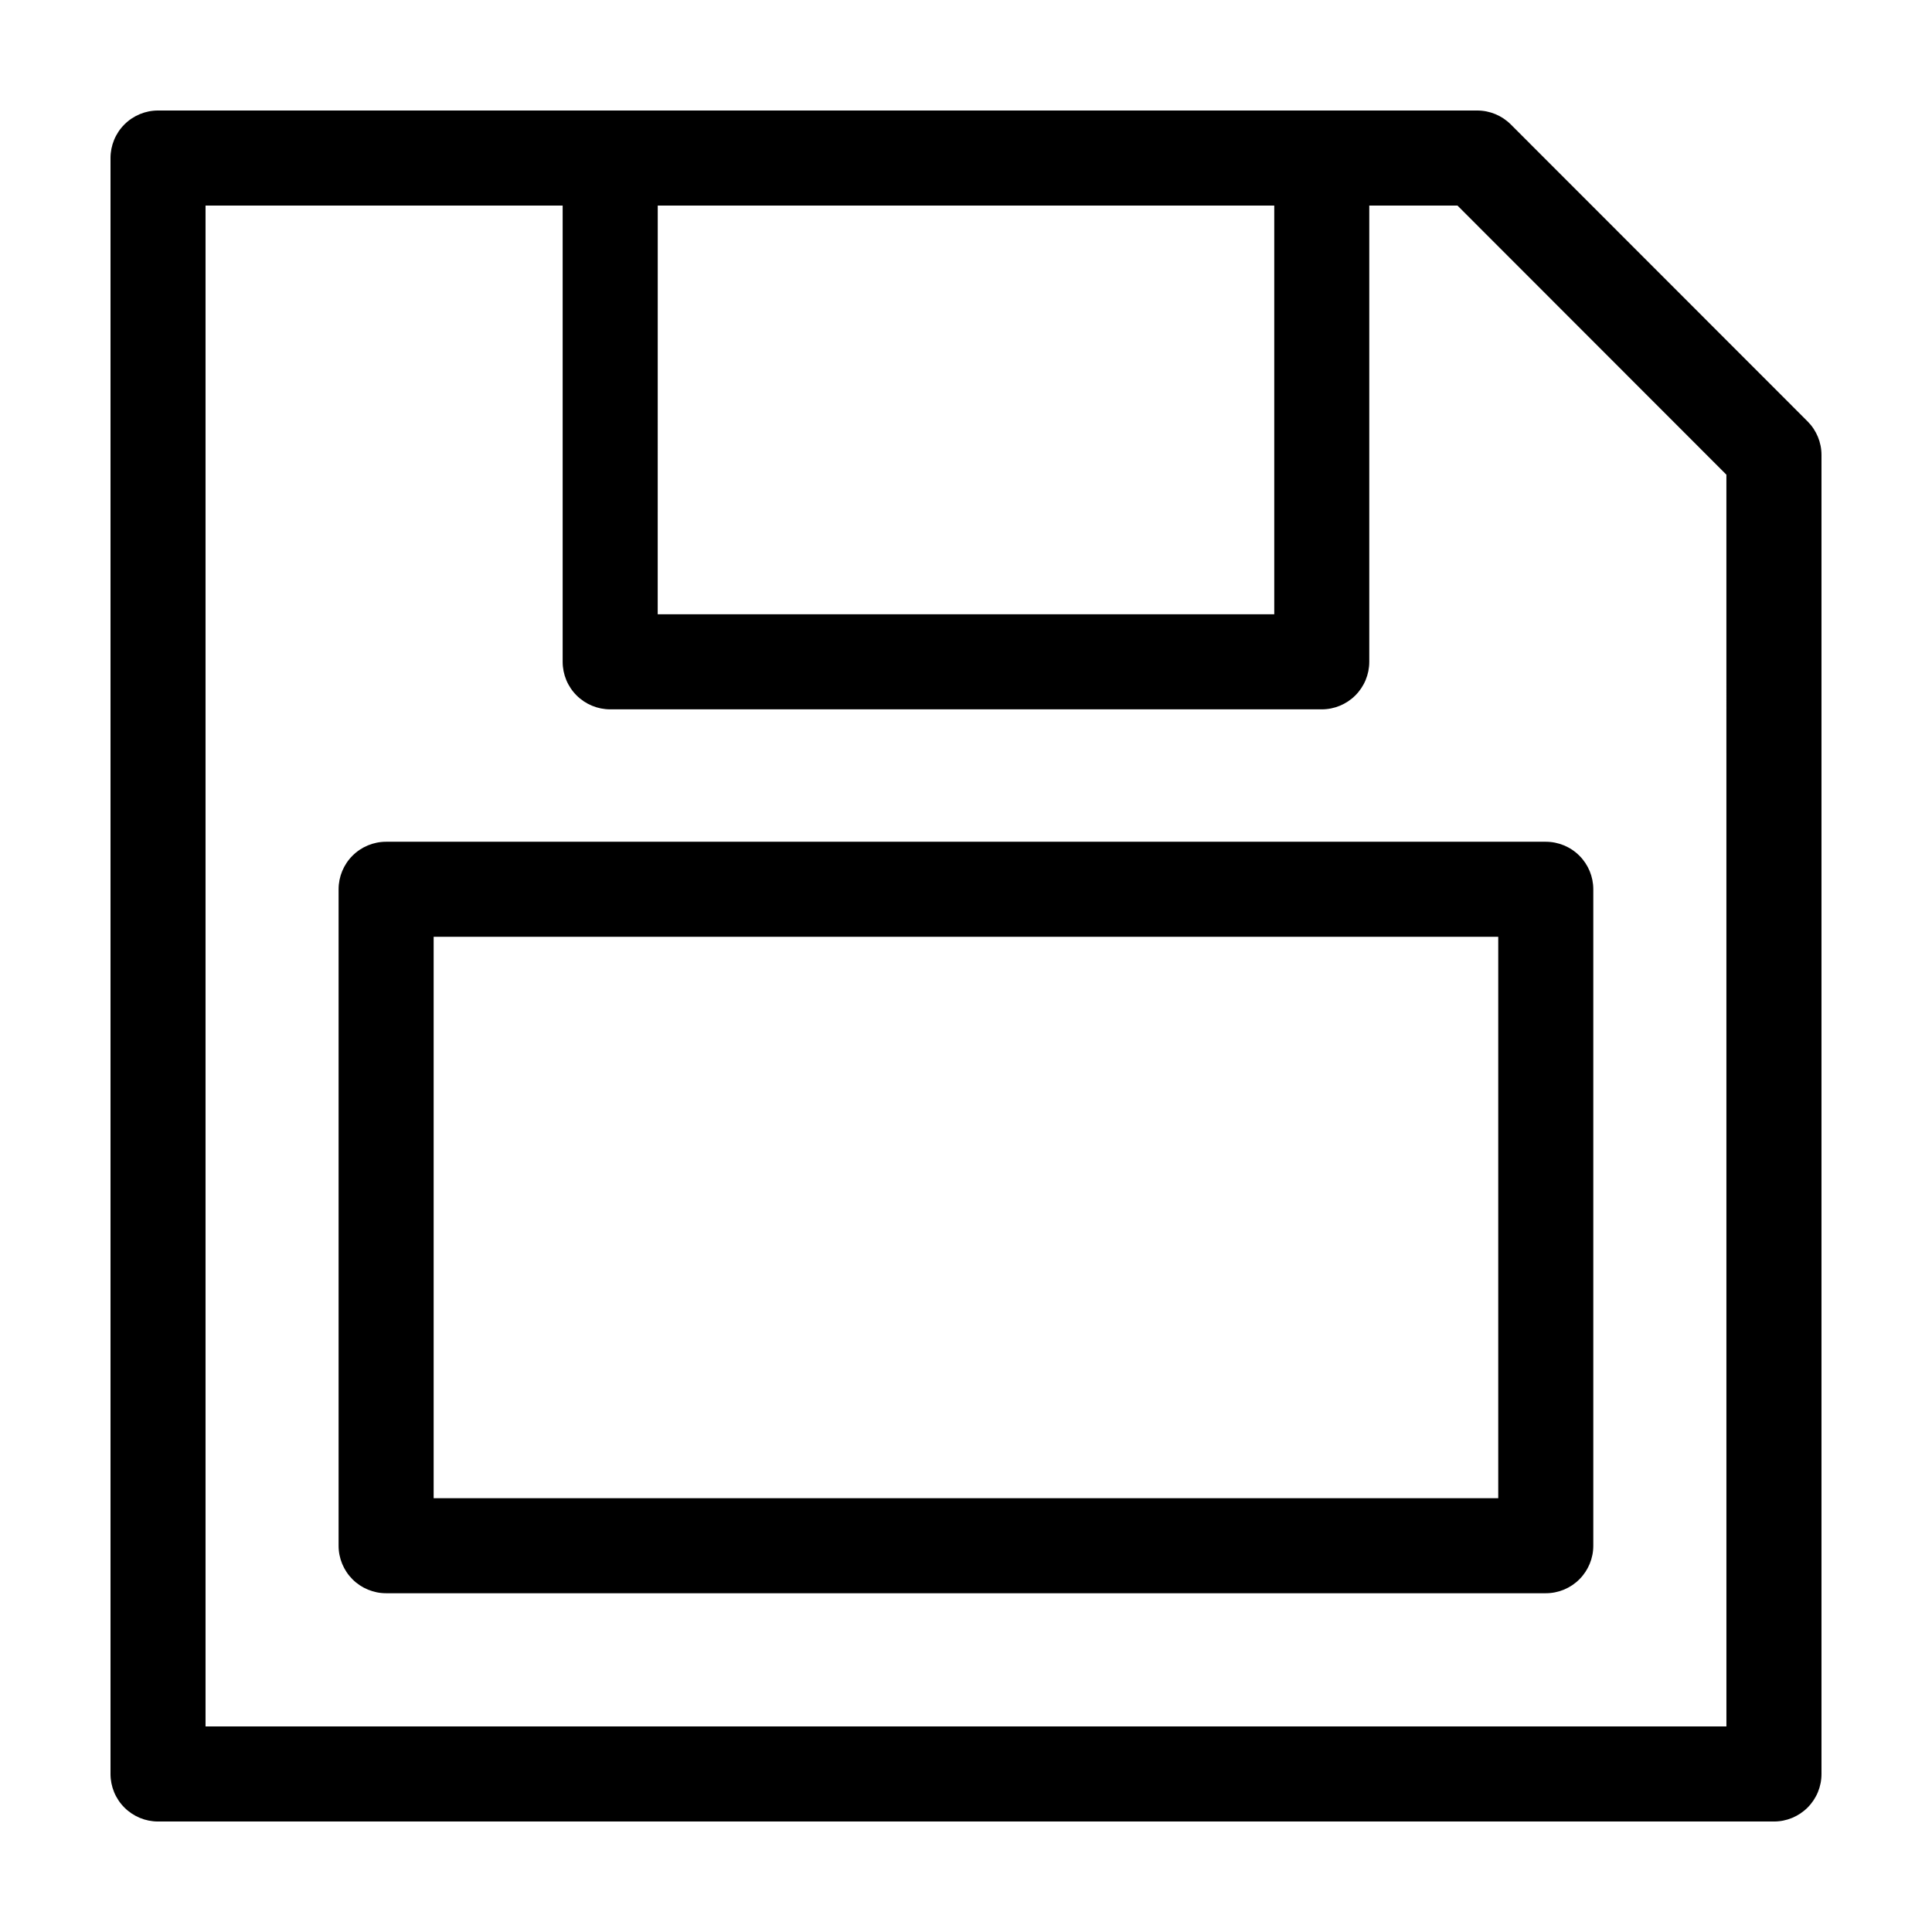
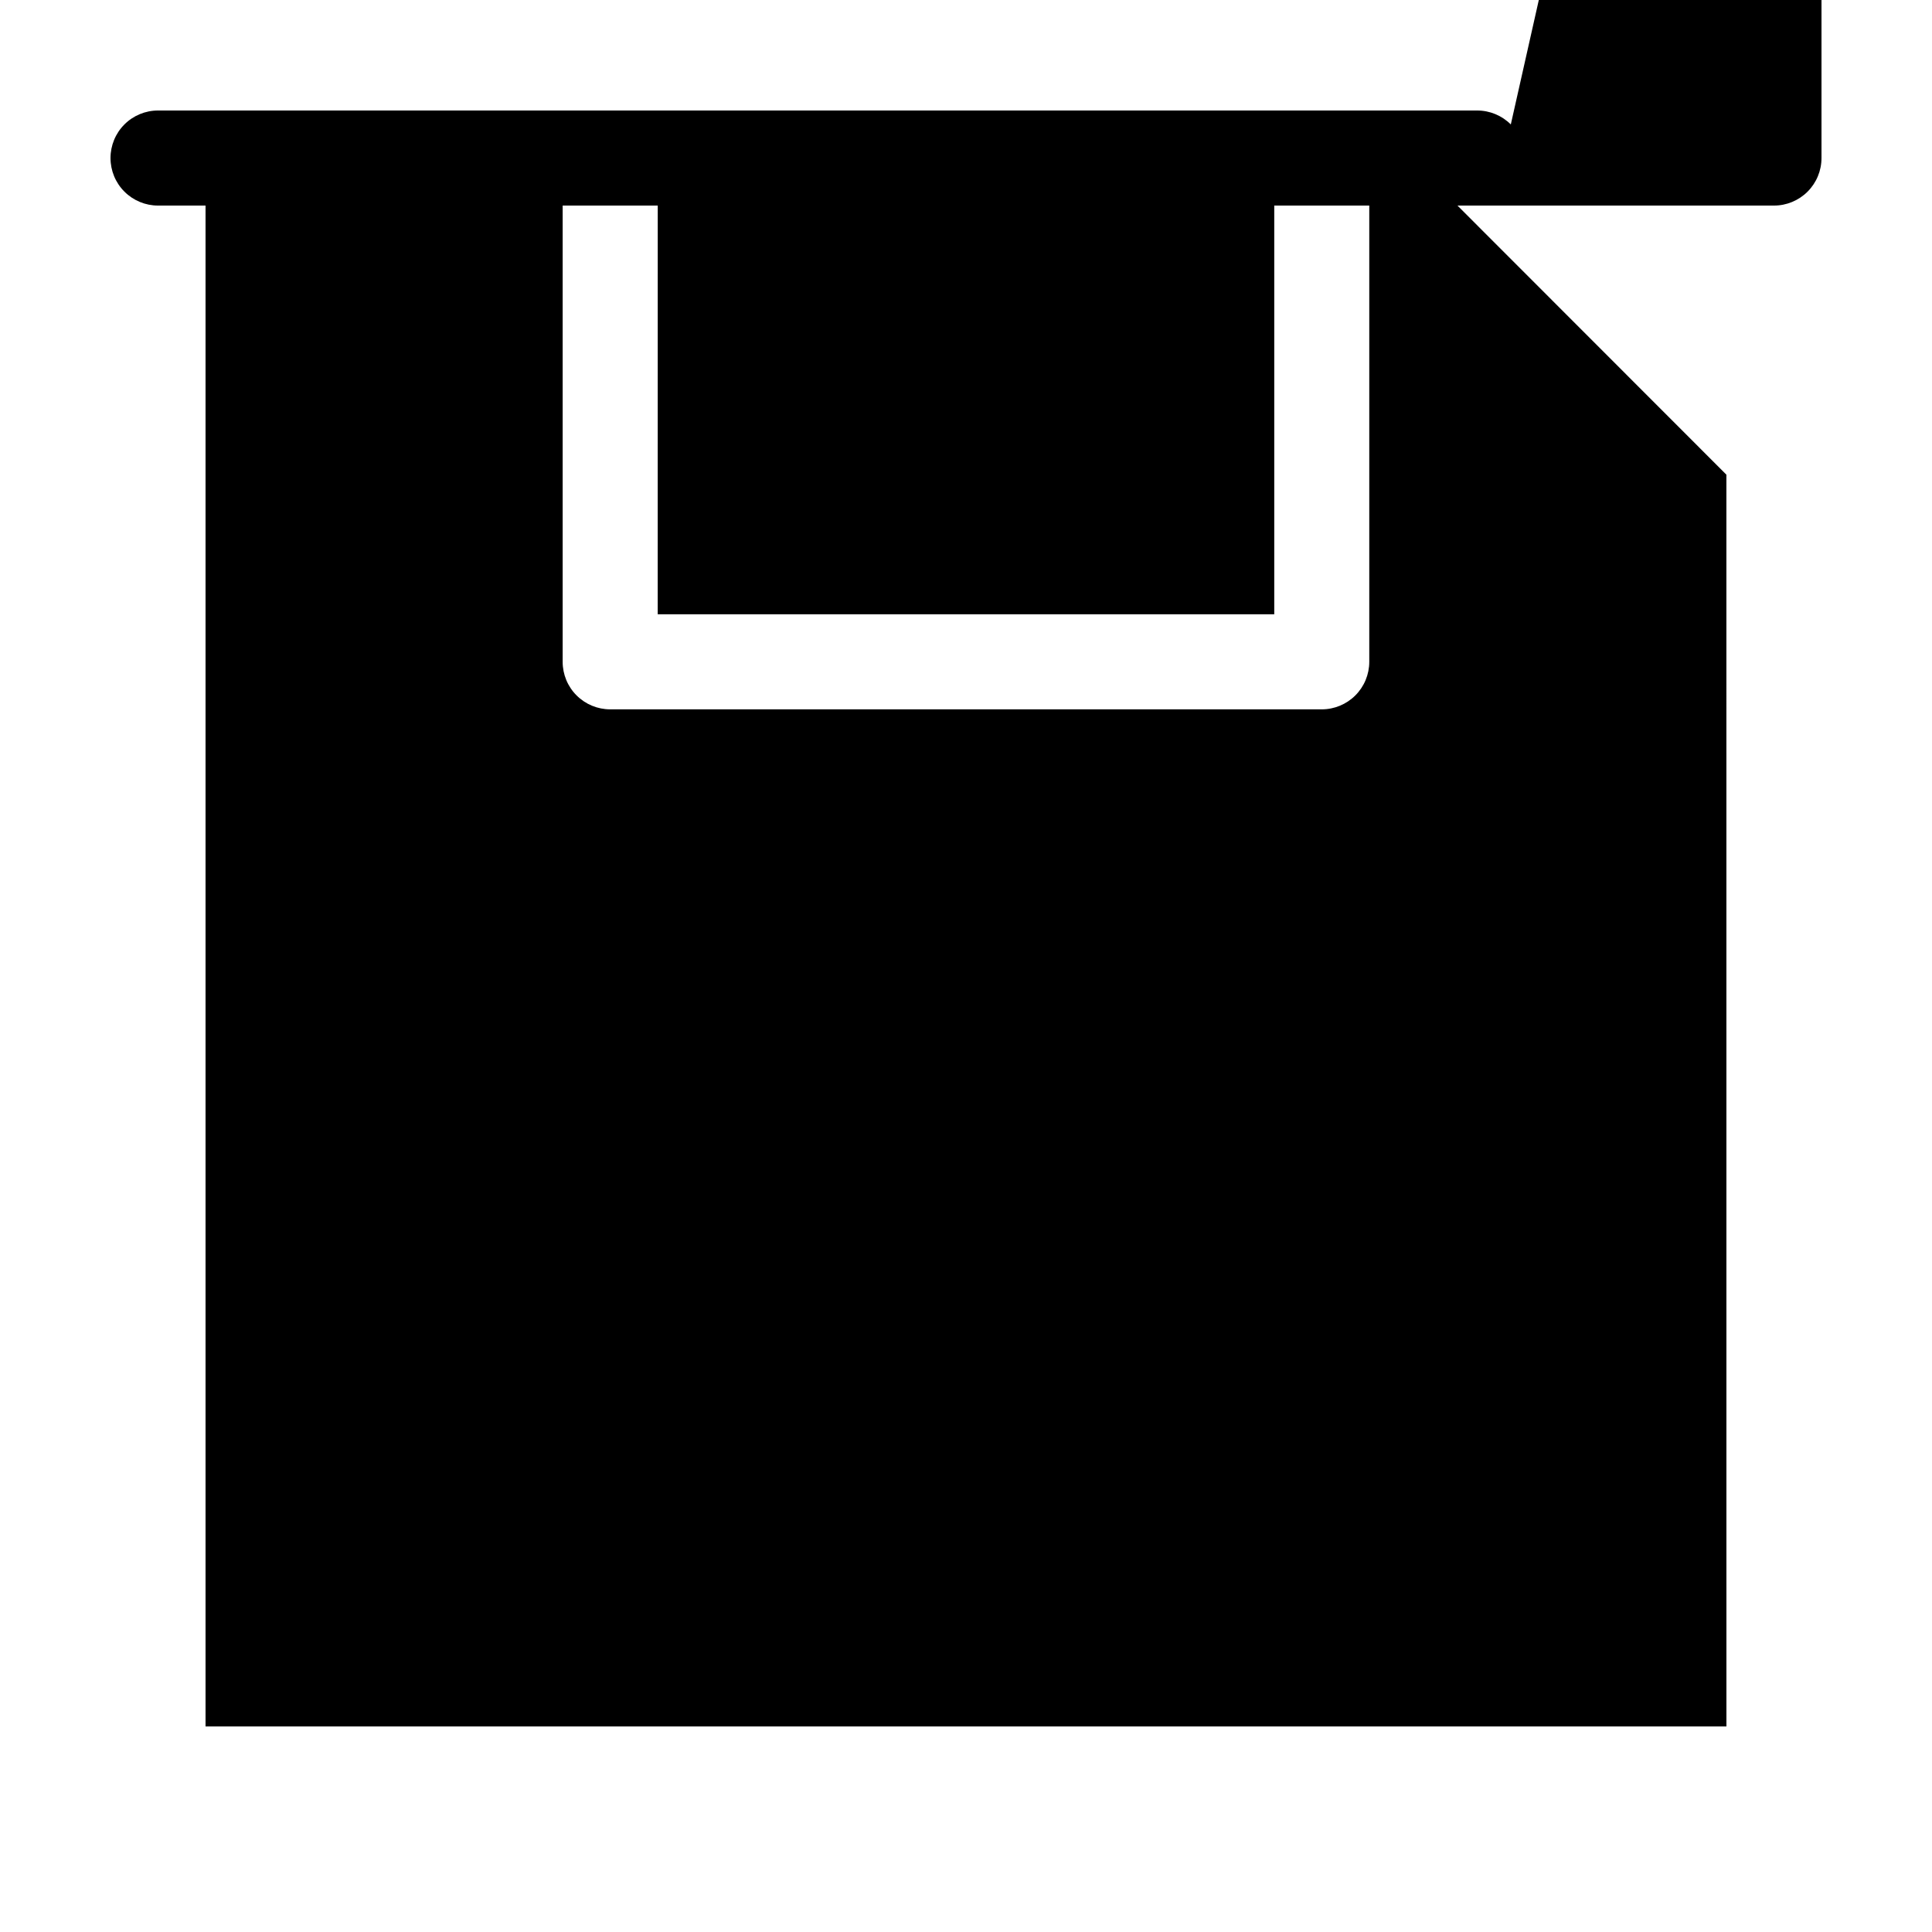
<svg xmlns="http://www.w3.org/2000/svg" fill="#000000" width="800px" height="800px" version="1.1" viewBox="144 144 512 512">
  <g>
-     <path d="m544.38 176.98c-2.363-2.363-5.57-3.695-8.91-3.695h-349.59c-3.34 0-6.543 1.328-8.906 3.691-2.363 2.359-3.688 5.566-3.688 8.906v428.24c0 3.344 1.324 6.547 3.688 8.906 2.363 2.363 5.566 3.691 8.906 3.691h428.24c3.34 0 6.543-1.328 8.906-3.691 2.363-2.359 3.691-5.562 3.688-8.906v-349.54c0.004-3.34-1.324-6.543-3.684-8.906zm-226.07 21.496h163.38v108.31h-163.39zm283.21 403.05h-403.05v-403.05h94.641v120.91c0 3.344 1.324 6.547 3.688 8.906 2.363 2.363 5.566 3.691 8.906 3.691h188.57c3.34 0 6.543-1.328 8.906-3.691 2.363-2.359 3.691-5.562 3.691-8.906v-120.91h23.371l71.27 71.32z" />
-     <path d="m233.73 379.67v173.96c0 3.34 1.328 6.543 3.688 8.906 2.363 2.363 5.566 3.691 8.906 3.688h307.32c3.34 0.004 6.547-1.324 8.906-3.688 2.363-2.363 3.691-5.566 3.691-8.906v-173.96c0-3.344-1.328-6.547-3.691-8.906-2.359-2.363-5.566-3.691-8.906-3.691h-307.32c-3.34 0-6.543 1.328-8.906 3.691-2.359 2.359-3.688 5.562-3.688 8.906zm25.191 12.594h282.13v148.78h-282.13z" />
+     <path d="m544.38 176.98c-2.363-2.363-5.57-3.695-8.91-3.695h-349.59c-3.34 0-6.543 1.328-8.906 3.691-2.363 2.359-3.688 5.566-3.688 8.906c0 3.344 1.324 6.547 3.688 8.906 2.363 2.363 5.566 3.691 8.906 3.691h428.24c3.34 0 6.543-1.328 8.906-3.691 2.363-2.359 3.691-5.562 3.688-8.906v-349.54c0.004-3.34-1.324-6.543-3.684-8.906zm-226.07 21.496h163.38v108.31h-163.39zm283.21 403.05h-403.05v-403.05h94.641v120.91c0 3.344 1.324 6.547 3.688 8.906 2.363 2.363 5.566 3.691 8.906 3.691h188.57c3.34 0 6.543-1.328 8.906-3.691 2.363-2.359 3.691-5.562 3.691-8.906v-120.91h23.371l71.27 71.32z" />
  </g>
</svg>